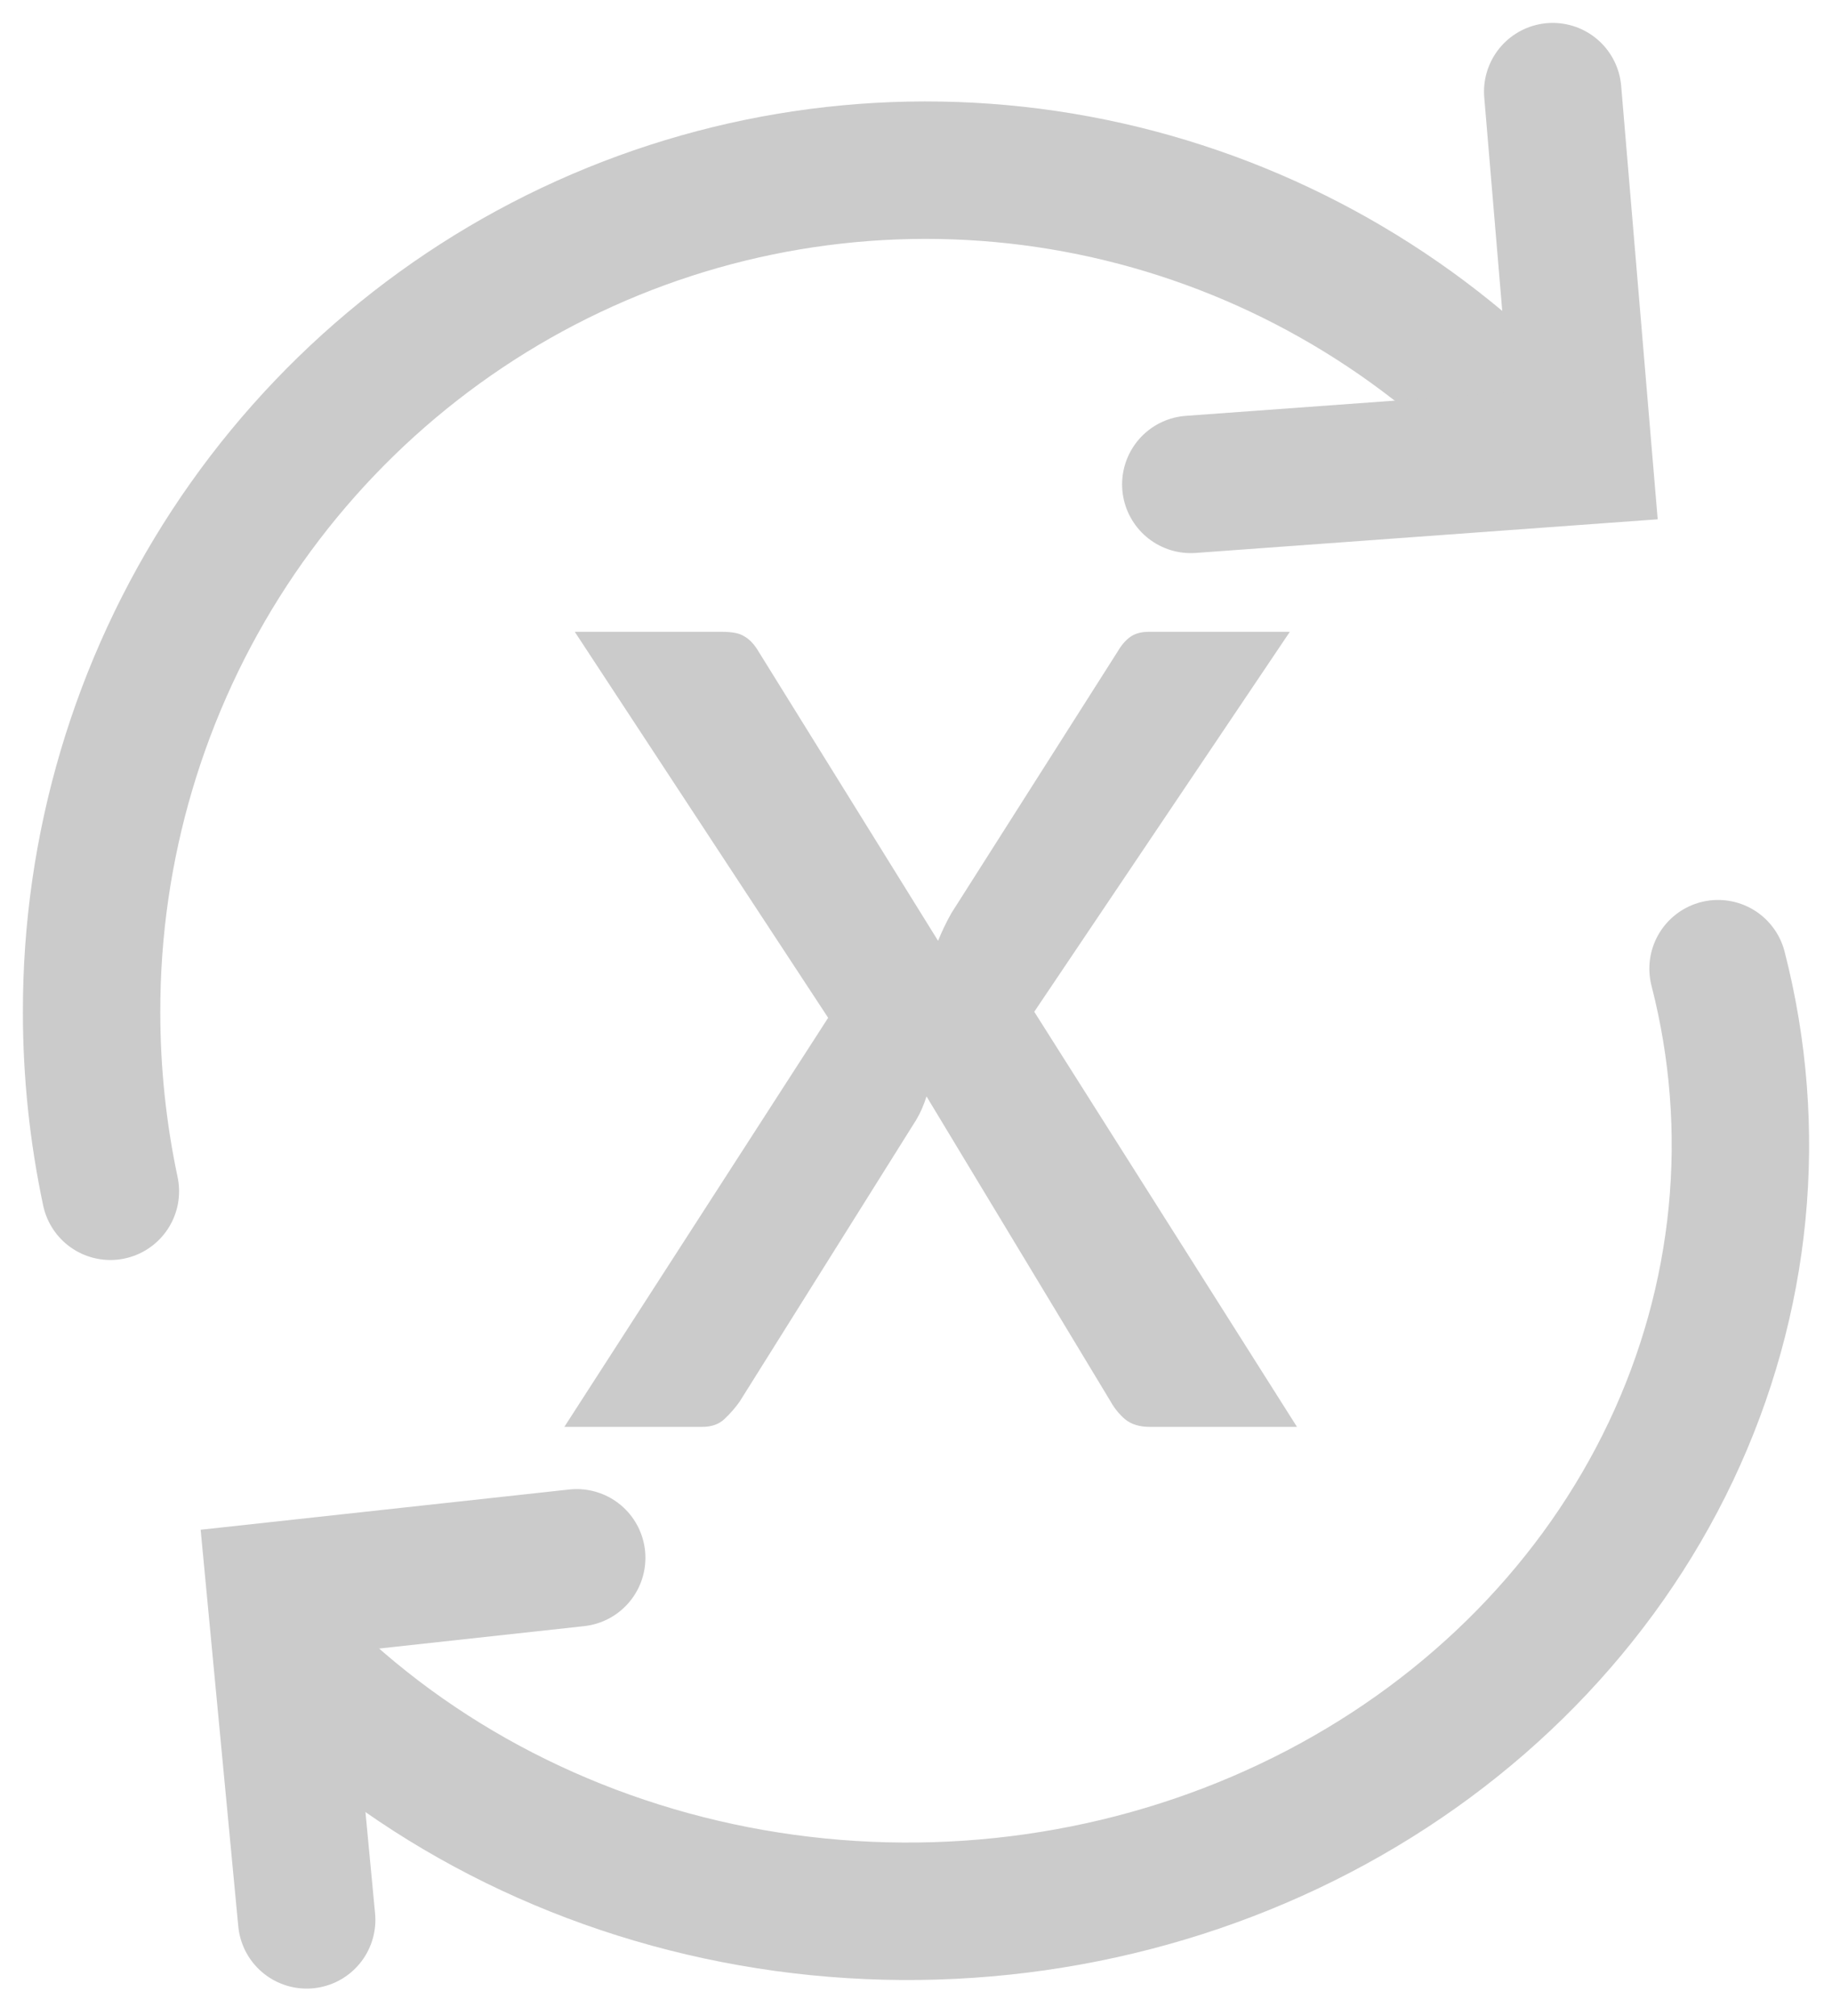
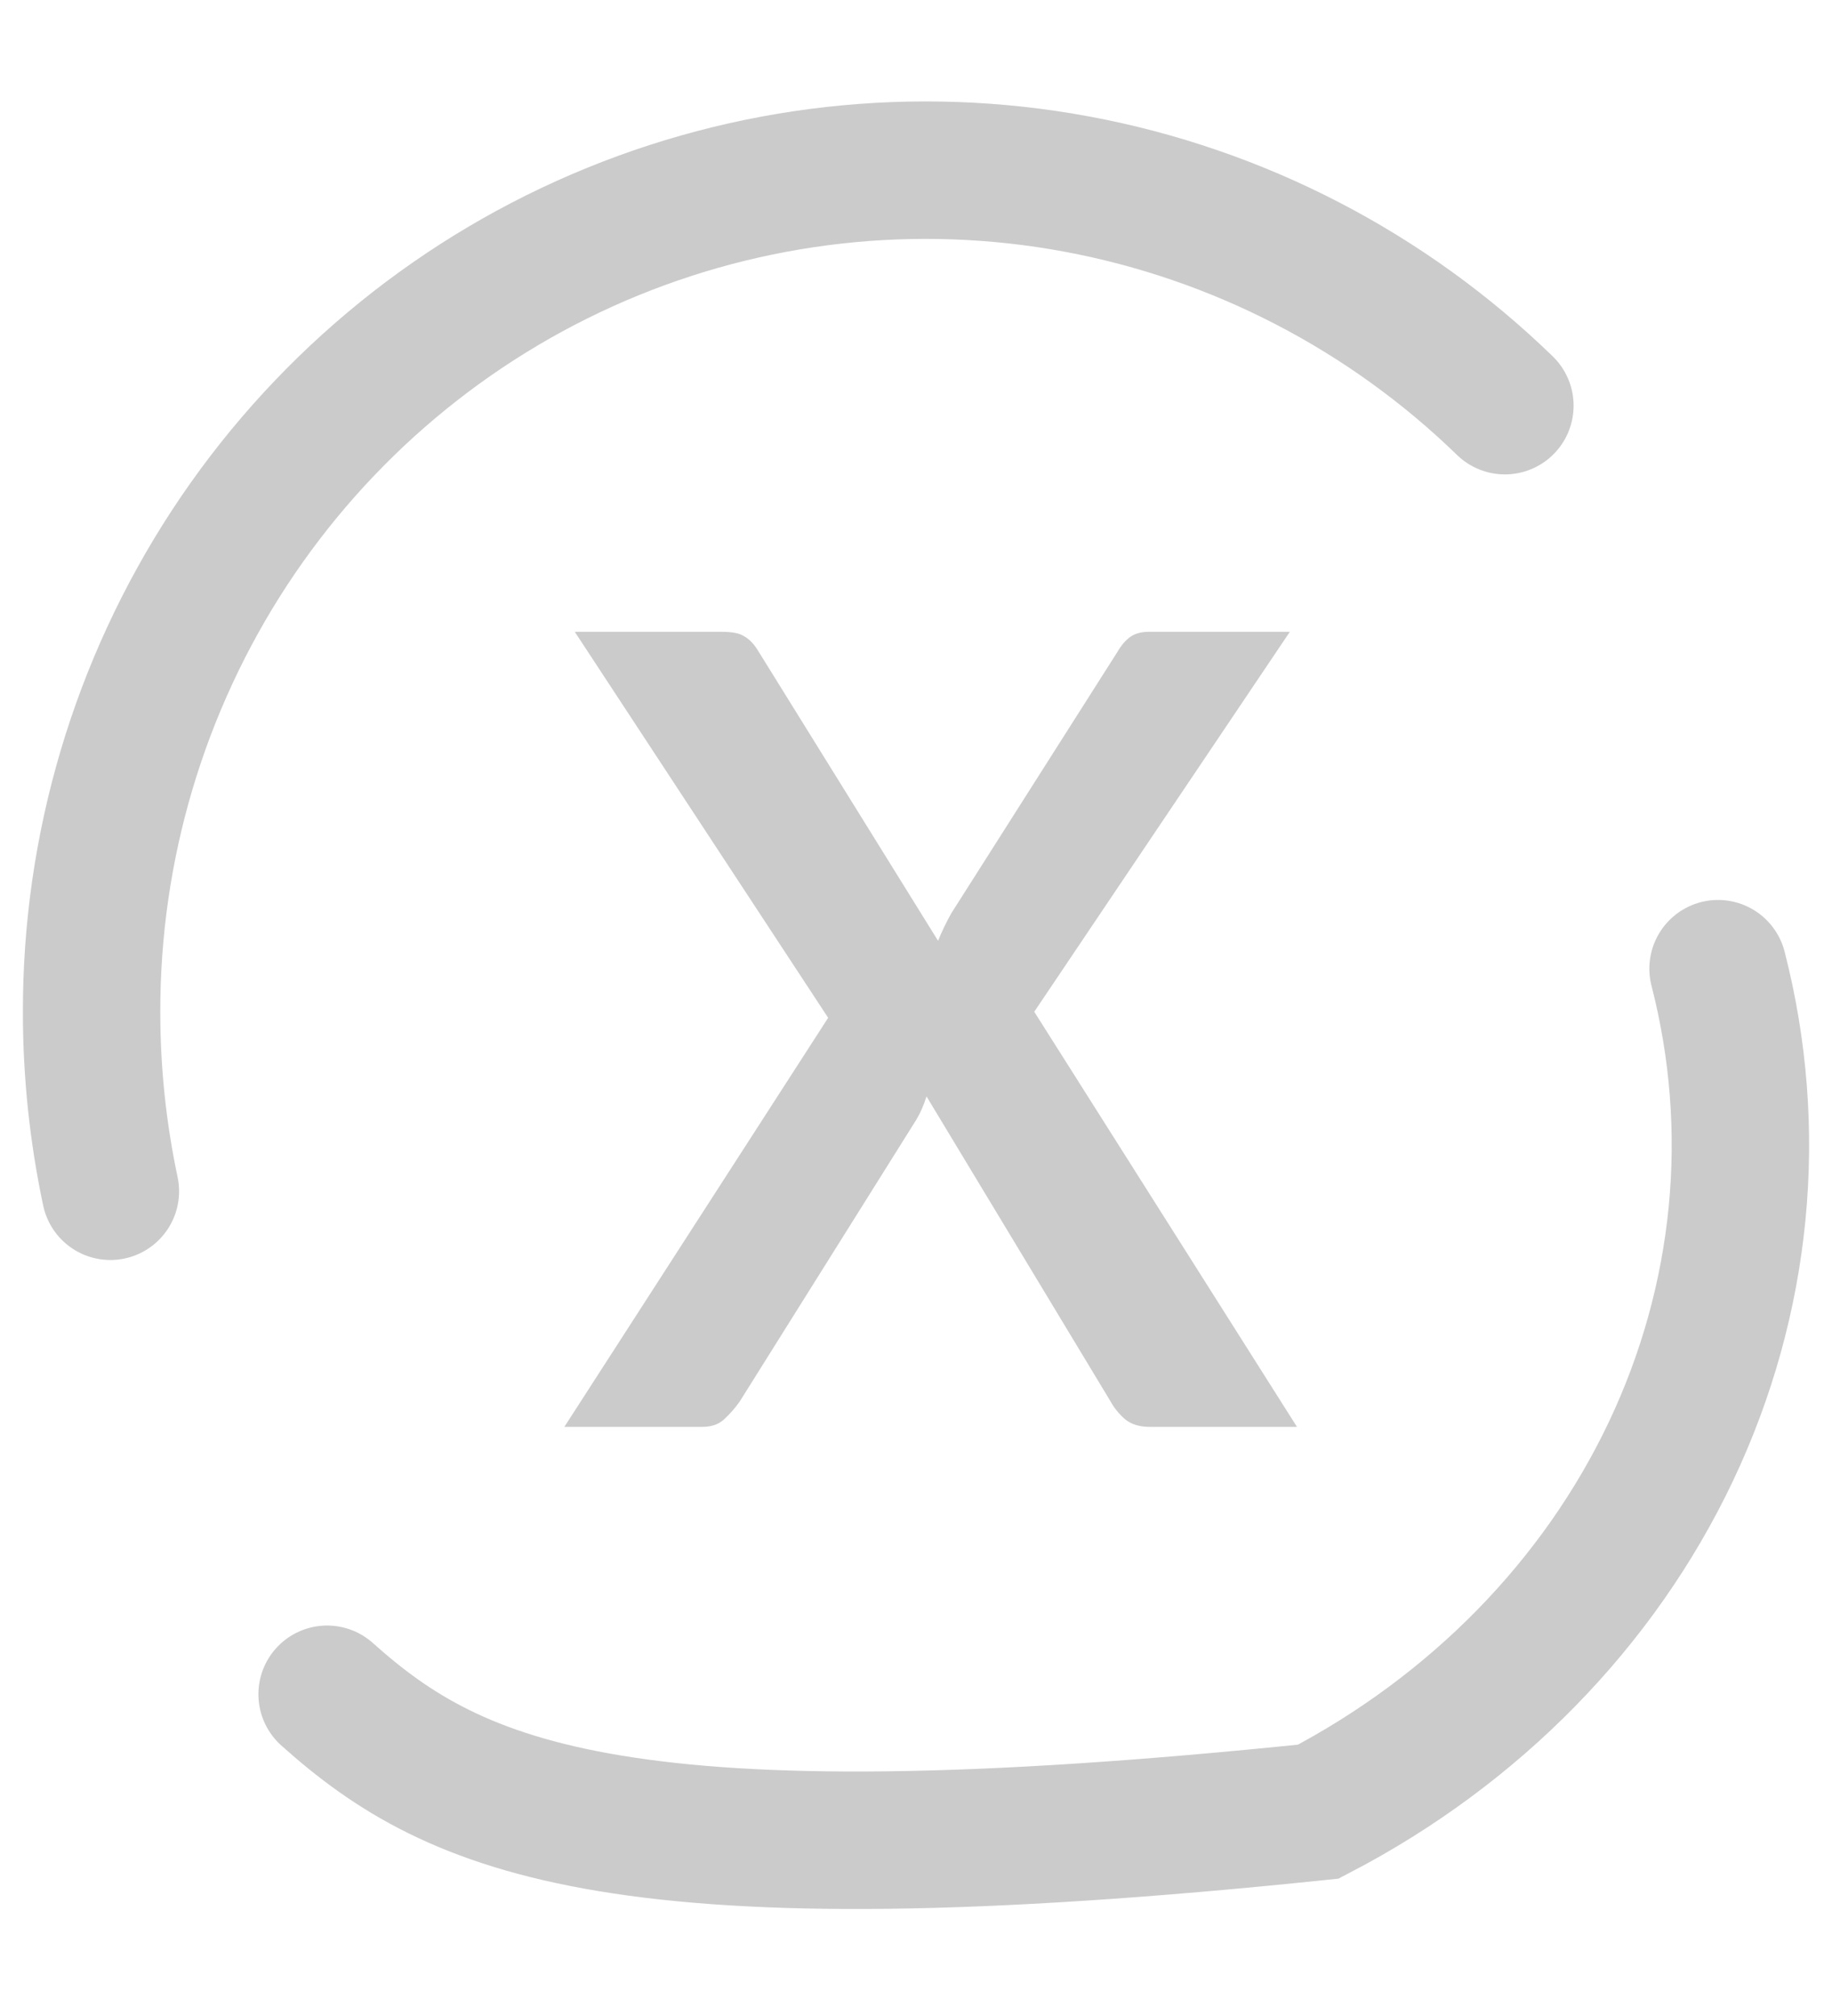
<svg xmlns="http://www.w3.org/2000/svg" width="20" height="22" viewBox="0 0 20 22" fill="none">
  <path d="M14.159 15.571H12.551C12.439 15.571 12.349 15.543 12.281 15.487C12.217 15.431 12.165 15.367 12.125 15.295L10.115 11.965C10.083 12.065 10.045 12.151 10.001 12.223L8.075 15.295C8.027 15.363 7.971 15.427 7.907 15.487C7.847 15.543 7.767 15.571 7.667 15.571H6.161L9.041 11.107L6.275 6.895H7.883C7.995 6.895 8.075 6.911 8.123 6.943C8.175 6.971 8.223 7.019 8.267 7.087L10.241 10.267C10.281 10.167 10.329 10.067 10.385 9.967L12.197 7.117C12.241 7.041 12.289 6.985 12.341 6.949C12.393 6.913 12.459 6.895 12.539 6.895H14.081L11.291 11.041L14.159 15.571Z" fill="#CBCBCB" />
-   <path d="M18.756 10.571C19.209 12.332 19.028 14.181 18.241 15.84C17.454 17.498 16.104 18.878 14.392 19.77C12.681 20.662 10.701 21.02 8.75 20.789C6.799 20.558 4.981 19.751 3.571 18.489" stroke="#CBCBCB" stroke-width="1.5" stroke-linecap="round" />
+   <path d="M18.756 10.571C19.209 12.332 19.028 14.181 18.241 15.84C17.454 17.498 16.104 18.878 14.392 19.77C6.799 20.558 4.981 19.751 3.571 18.489" stroke="#CBCBCB" stroke-width="1.5" stroke-linecap="round" />
  <path d="M1.205 13C1.069 12.359 1 11.705 1 11.049C0.996 9.247 1.52 7.484 2.504 5.98C3.489 4.476 4.892 3.297 6.537 2.591C8.183 1.885 9.998 1.682 11.757 2.009C13.516 2.336 15.141 3.177 16.429 4.427" stroke="#CBCBCB" stroke-width="1.5" stroke-linecap="round" />
-   <path d="M13 5.286L17.286 4.974L16.951 1" stroke="#CBCBCB" stroke-width="1.5" stroke-linecap="round" />
-   <path d="M6.296 17L3.007 17.359L3.348 20.951" stroke="#CBCBCB" stroke-width="1.5" stroke-linecap="round" />
</svg>